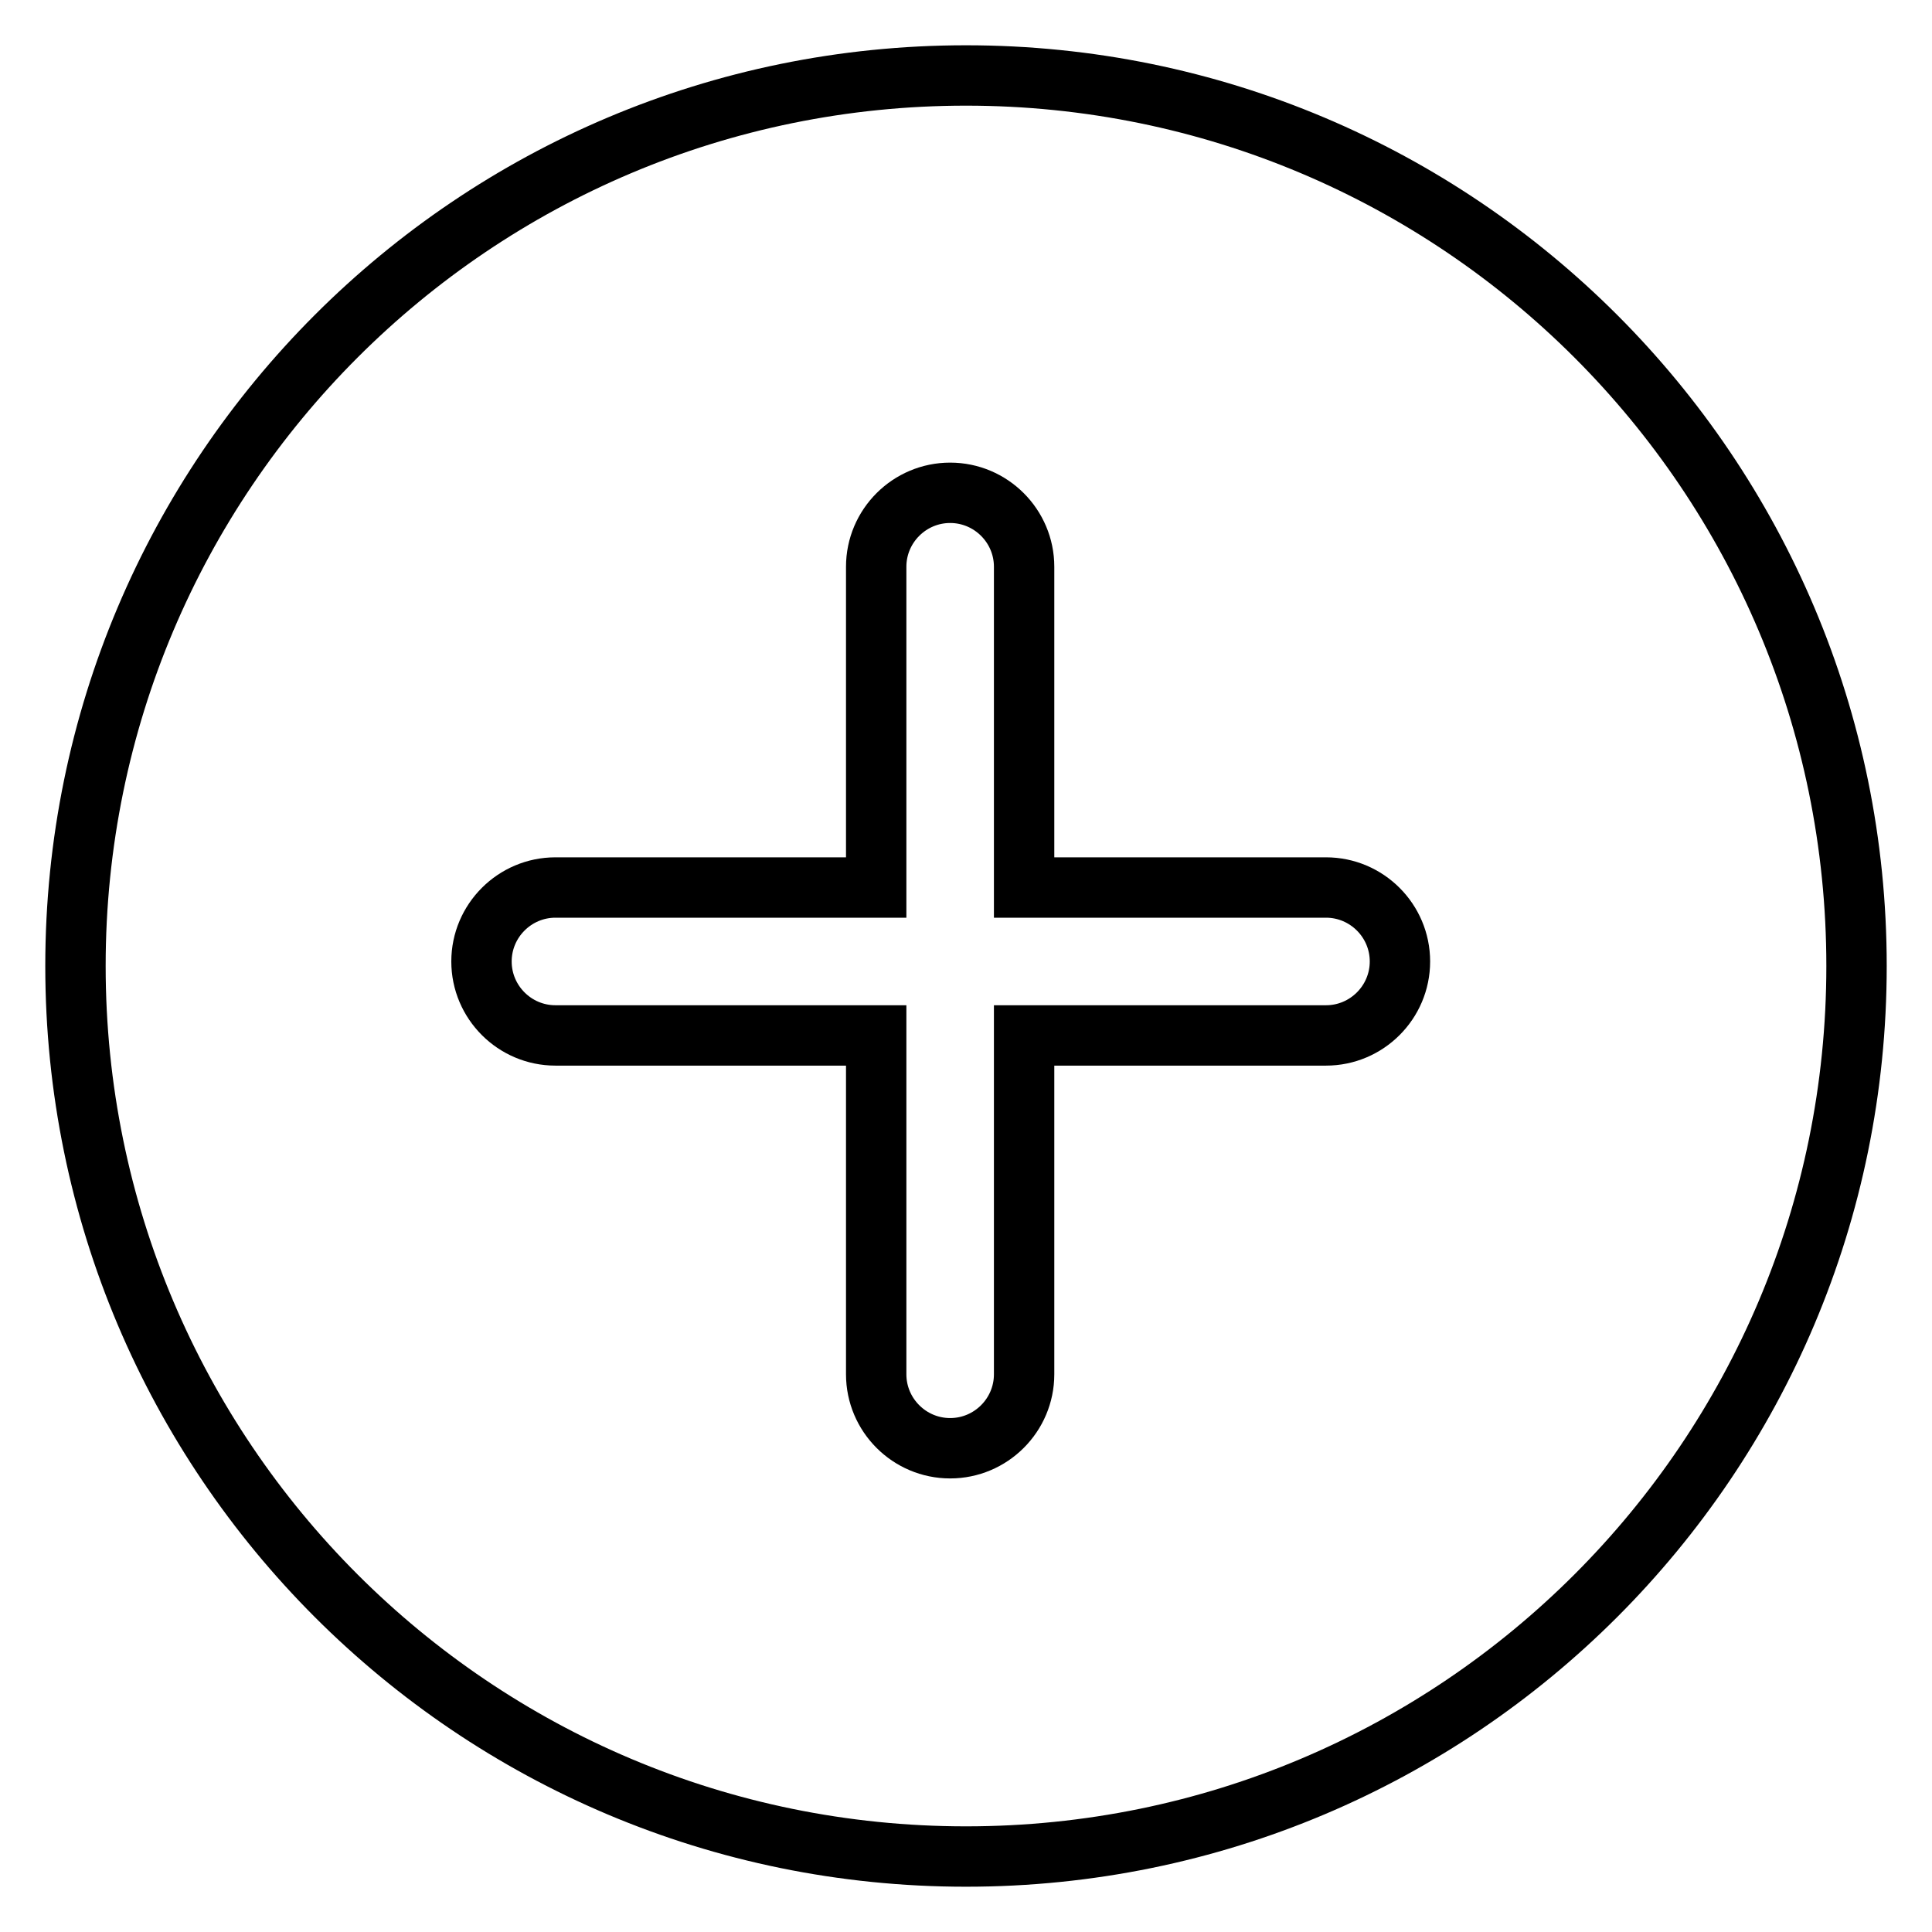
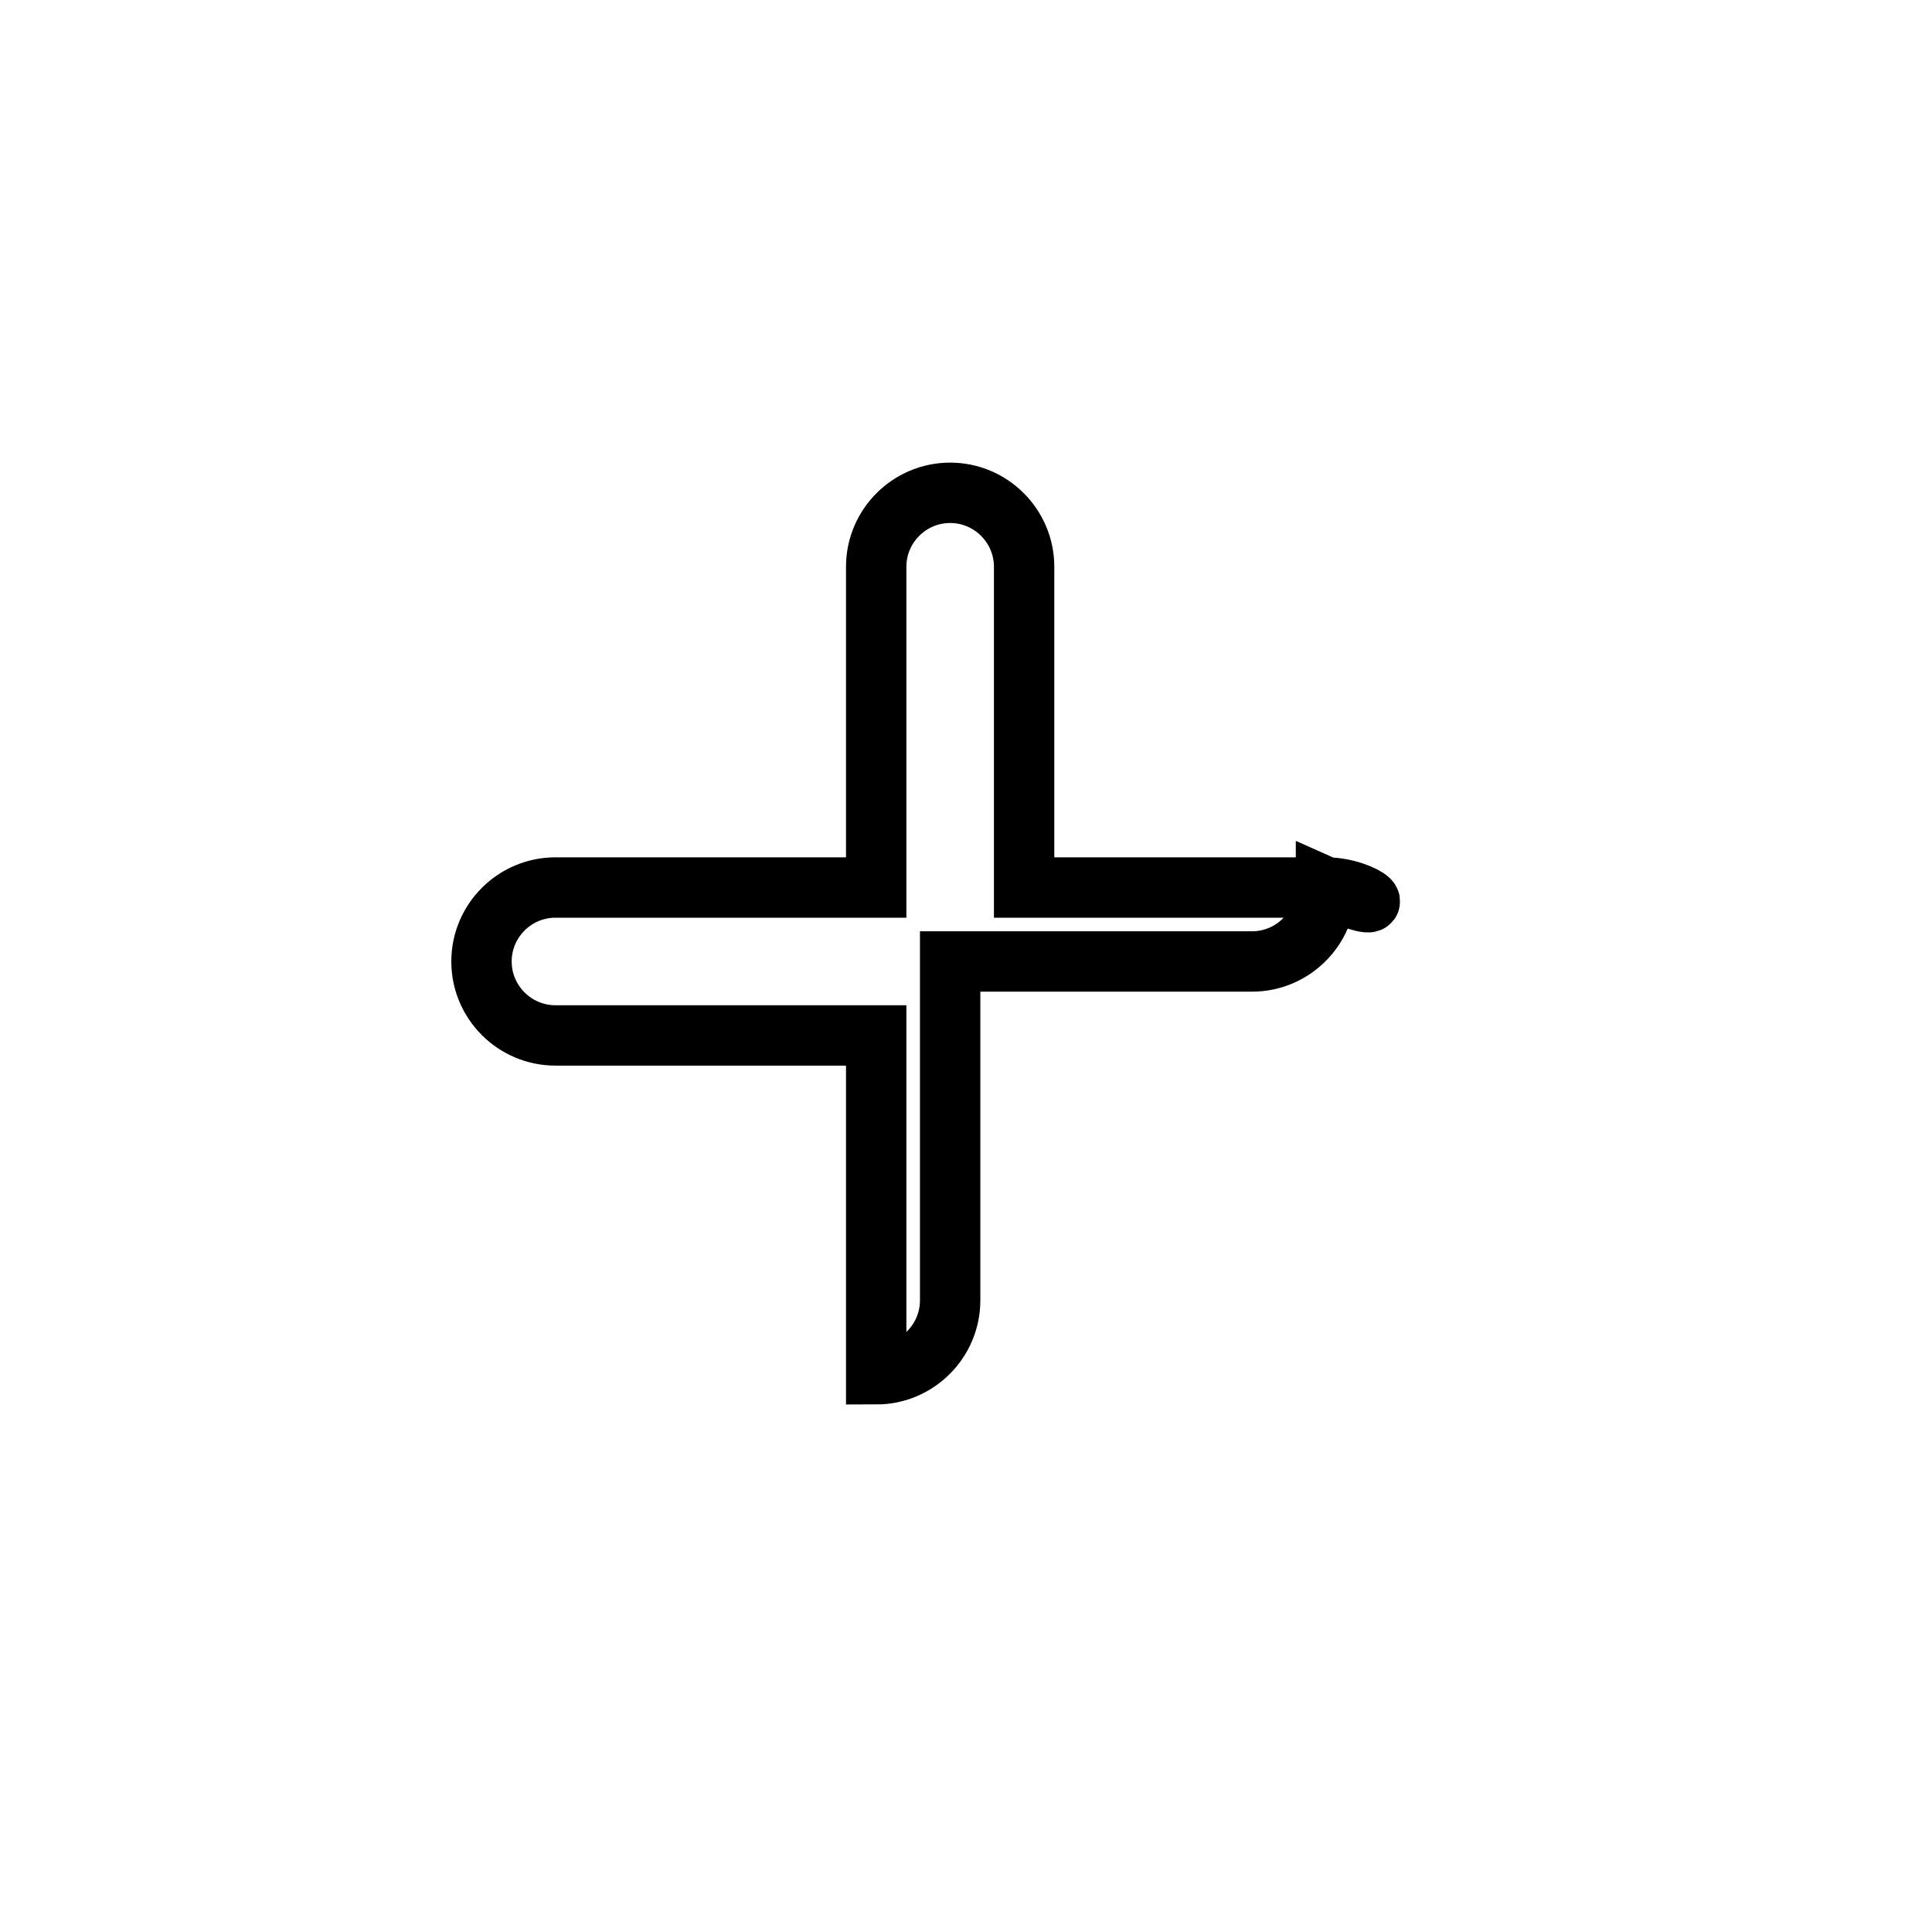
<svg xmlns="http://www.w3.org/2000/svg" version="1.1" x="0px" y="0px" viewBox="0 0 256 256" enable-background="new 0 0 256 256" xml:space="preserve">
  <g>
    <g>
-       <path stroke-width="8" fill-opacity="0" stroke="#000000" d="M175.7,117.6h-40V75.1c0-5.4-4.4-9.8-9.8-9.8c-5.4,0-9.8,4.4-9.8,9.8v42.5H73.6c-5.4,0-9.8,4.4-9.8,9.8s4.4,9.8,9.8,9.8h42.5v44.9c0,5.4,4.4,9.8,9.8,9.8c5.4,0,9.8-4.4,9.8-9.8v-44.9h40c5.4,0,9.8-4.4,9.8-9.8C185.5,122,181.1,117.6,175.7,117.6z" />
-       <path stroke-width="8" fill-opacity="0" stroke="#000000" d="M10,128c0,65.2,52.8,118,118,118c65.2,0,118-52.8,118-118c0-65.2-52.8-118-118-118C62.8,10,10,62.8,10,128L10,128z" />
+       <path stroke-width="8" fill-opacity="0" stroke="#000000" d="M175.7,117.6h-40V75.1c0-5.4-4.4-9.8-9.8-9.8c-5.4,0-9.8,4.4-9.8,9.8v42.5H73.6c-5.4,0-9.8,4.4-9.8,9.8s4.4,9.8,9.8,9.8h42.5v44.9c5.4,0,9.8-4.4,9.8-9.8v-44.9h40c5.4,0,9.8-4.4,9.8-9.8C185.5,122,181.1,117.6,175.7,117.6z" />
    </g>
  </g>
</svg>